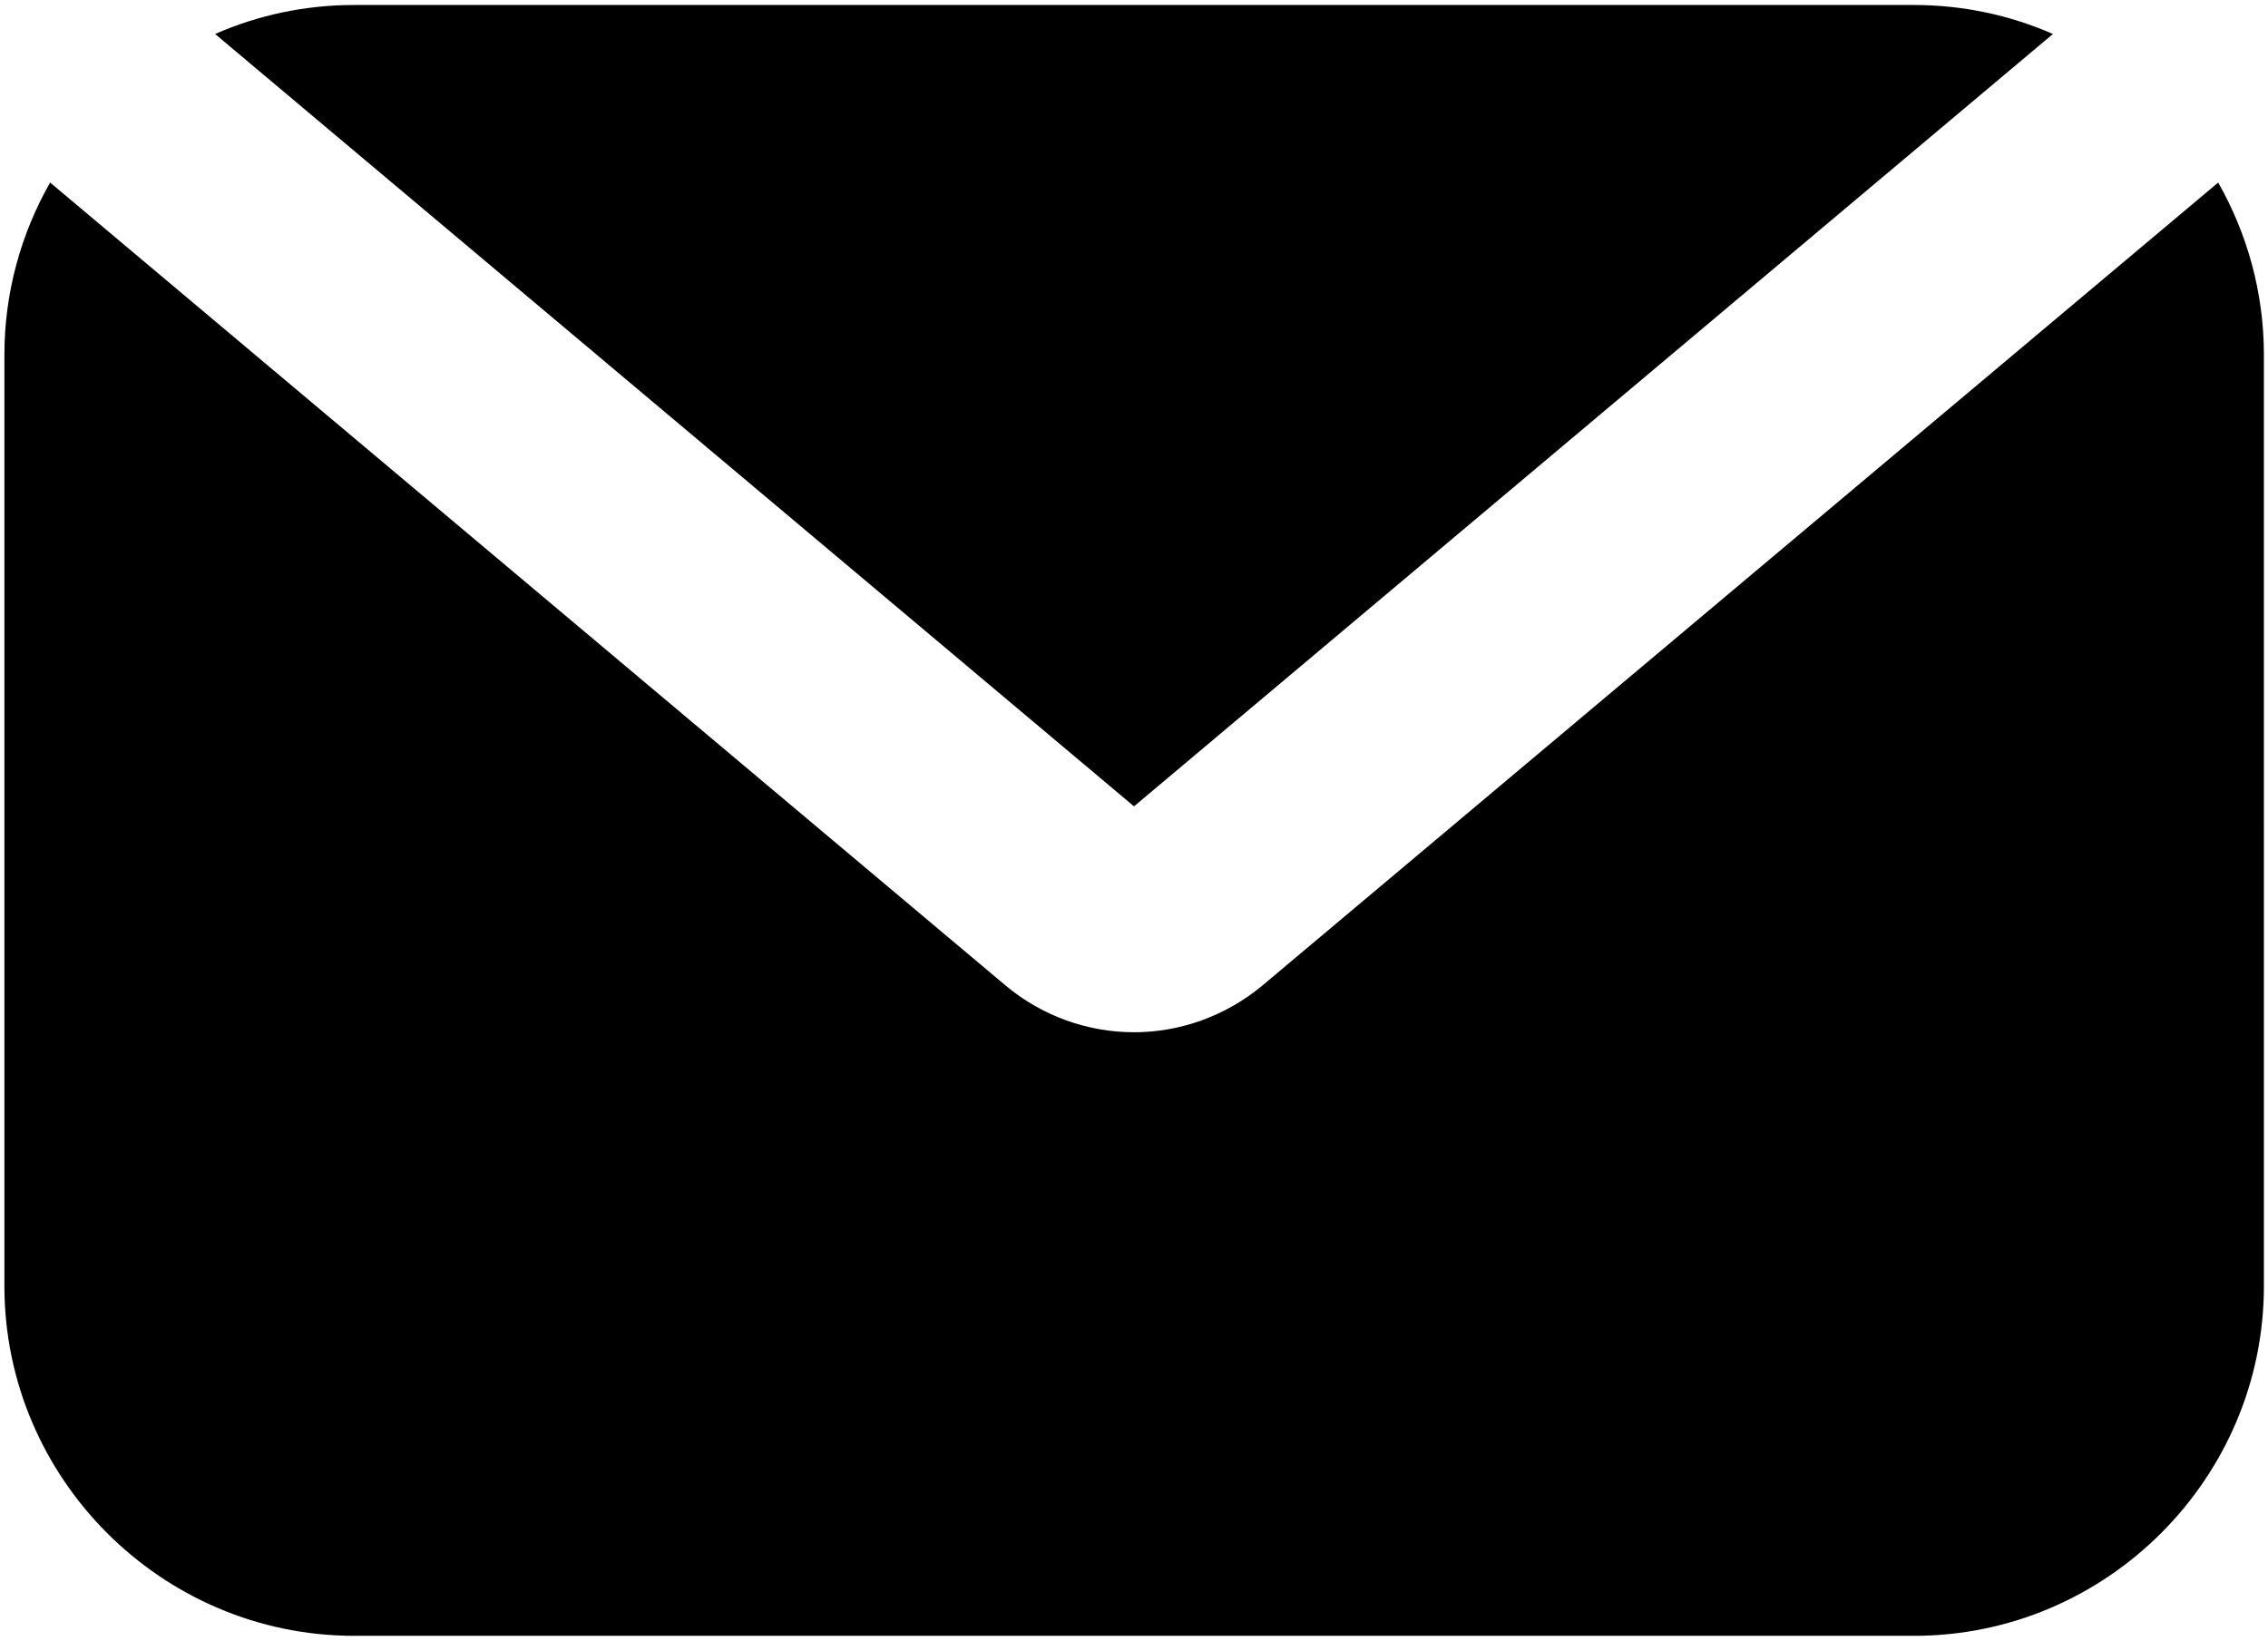
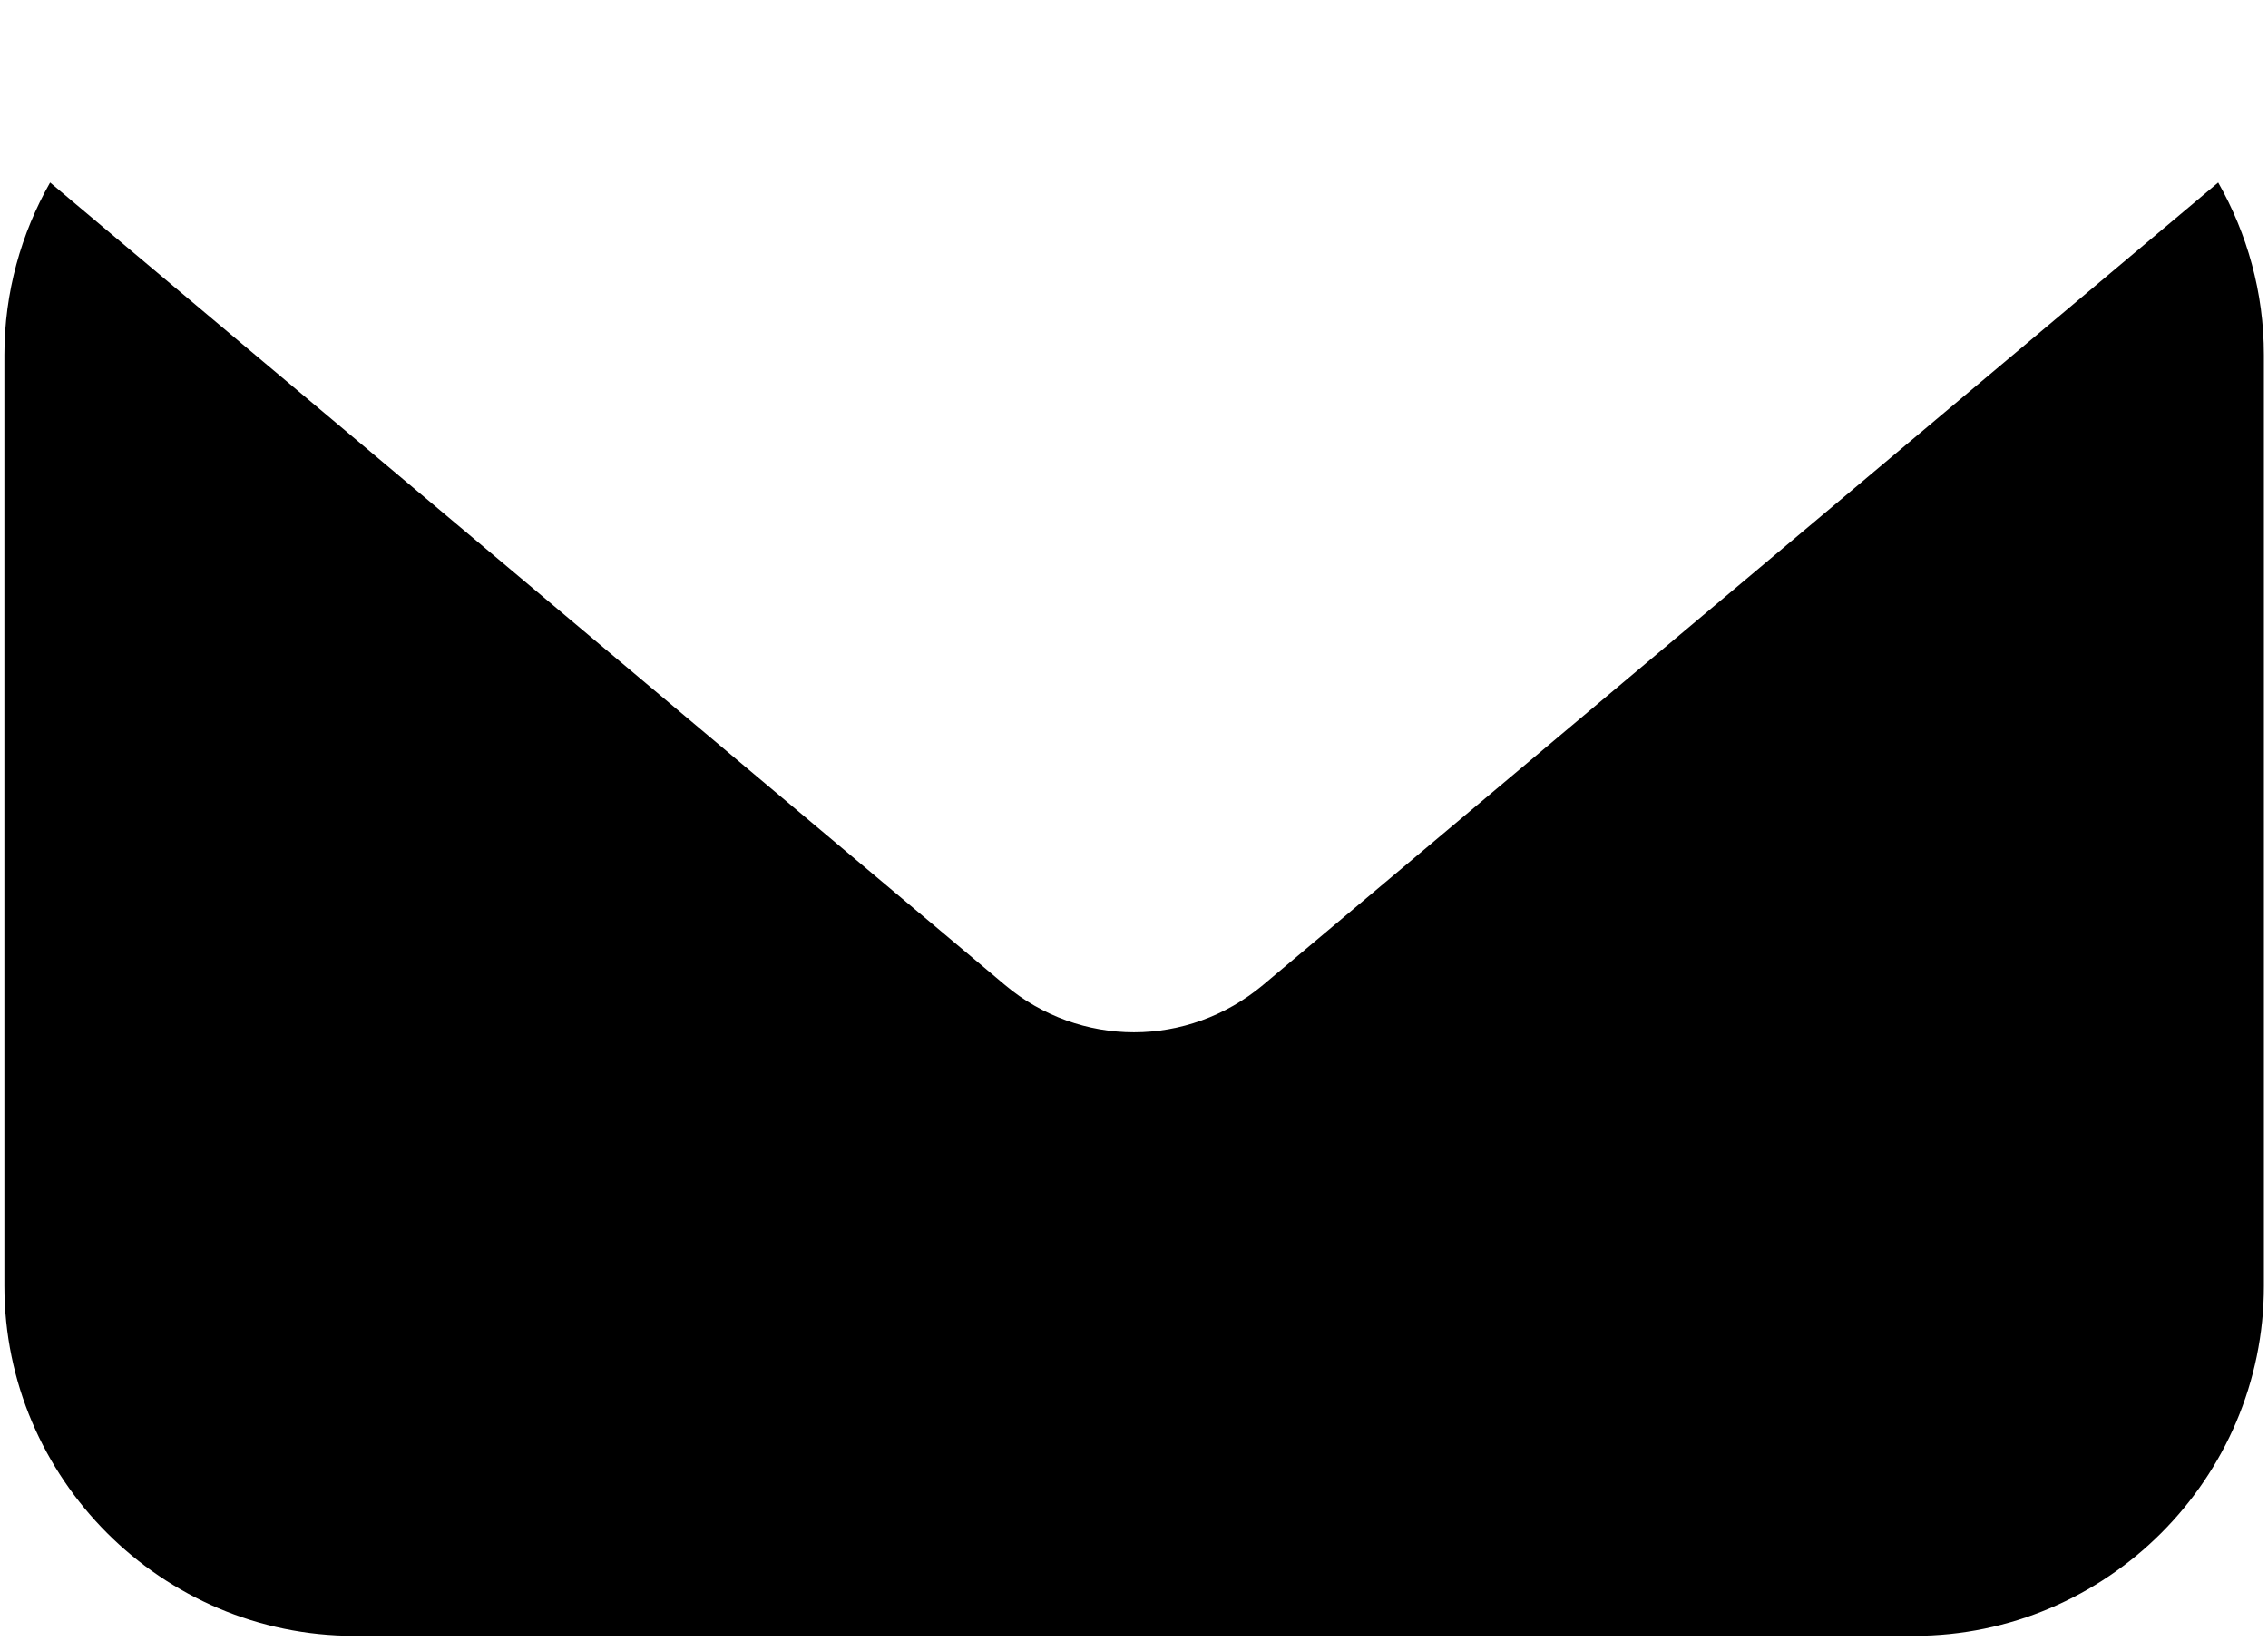
<svg xmlns="http://www.w3.org/2000/svg" version="1.1" baseProfile="tiny" id="Layer_1" x="0px" y="0px" viewBox="93 0 774 560" xml:space="preserve">
  <g>
-     <path d="M480 275.2L793.6 11.6c-14.6-6.4-30.6-9.9-47.5-9.9H213.9c-16.9 0-32.9 3.5-47.5 9.9L480 275.2z" />
    <path d="M524 336.2c-12.8 10.7-28.4 16.1-44 16.1s-31.3-5.4-44-16.1L110.1 62.3c-9.9 17.4-15.6 37.5-15.6 58.8v317.8 c0 65.7 53.7 119.4 119.4 119.4h532.3c65.7 0 119.4-53.7 119.4-119.4V121.1c0-21.3-5.7-41.4-15.6-58.8L524 336.2z" />
  </g>
</svg>